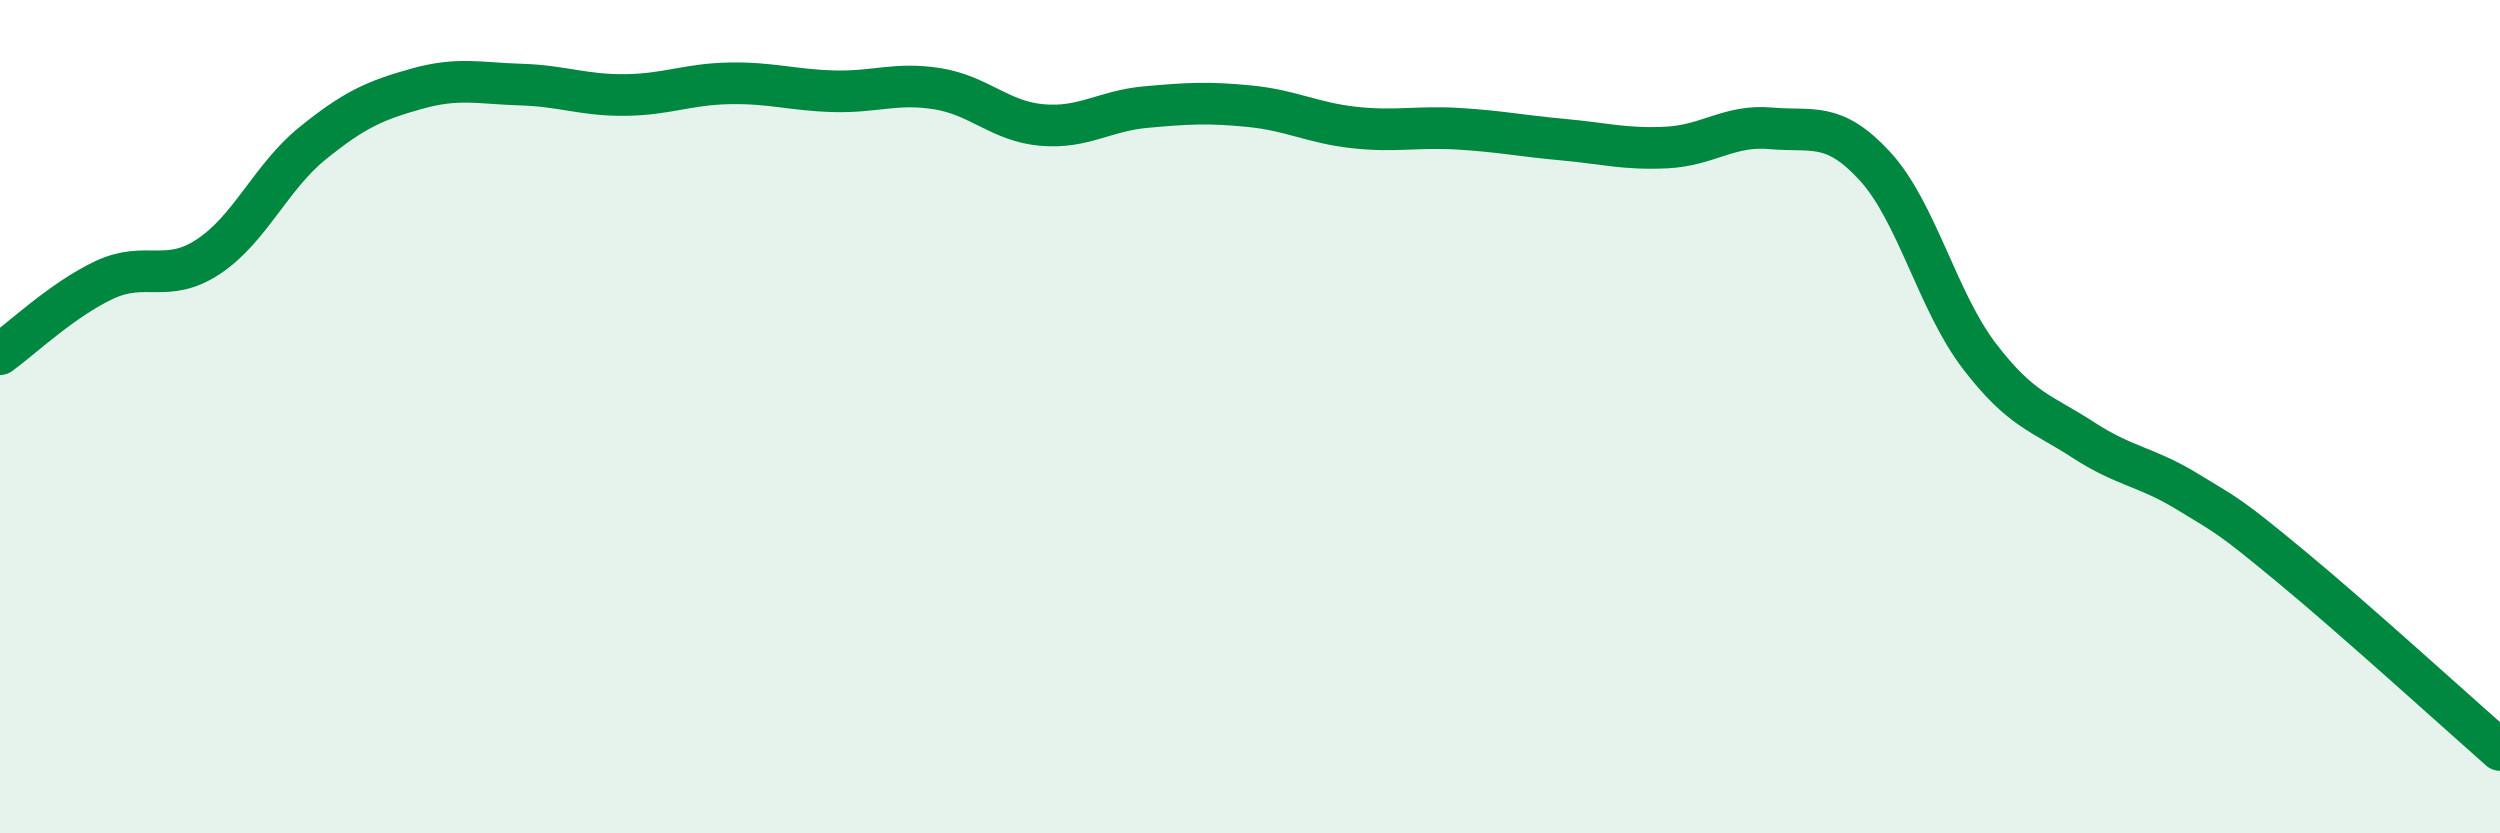
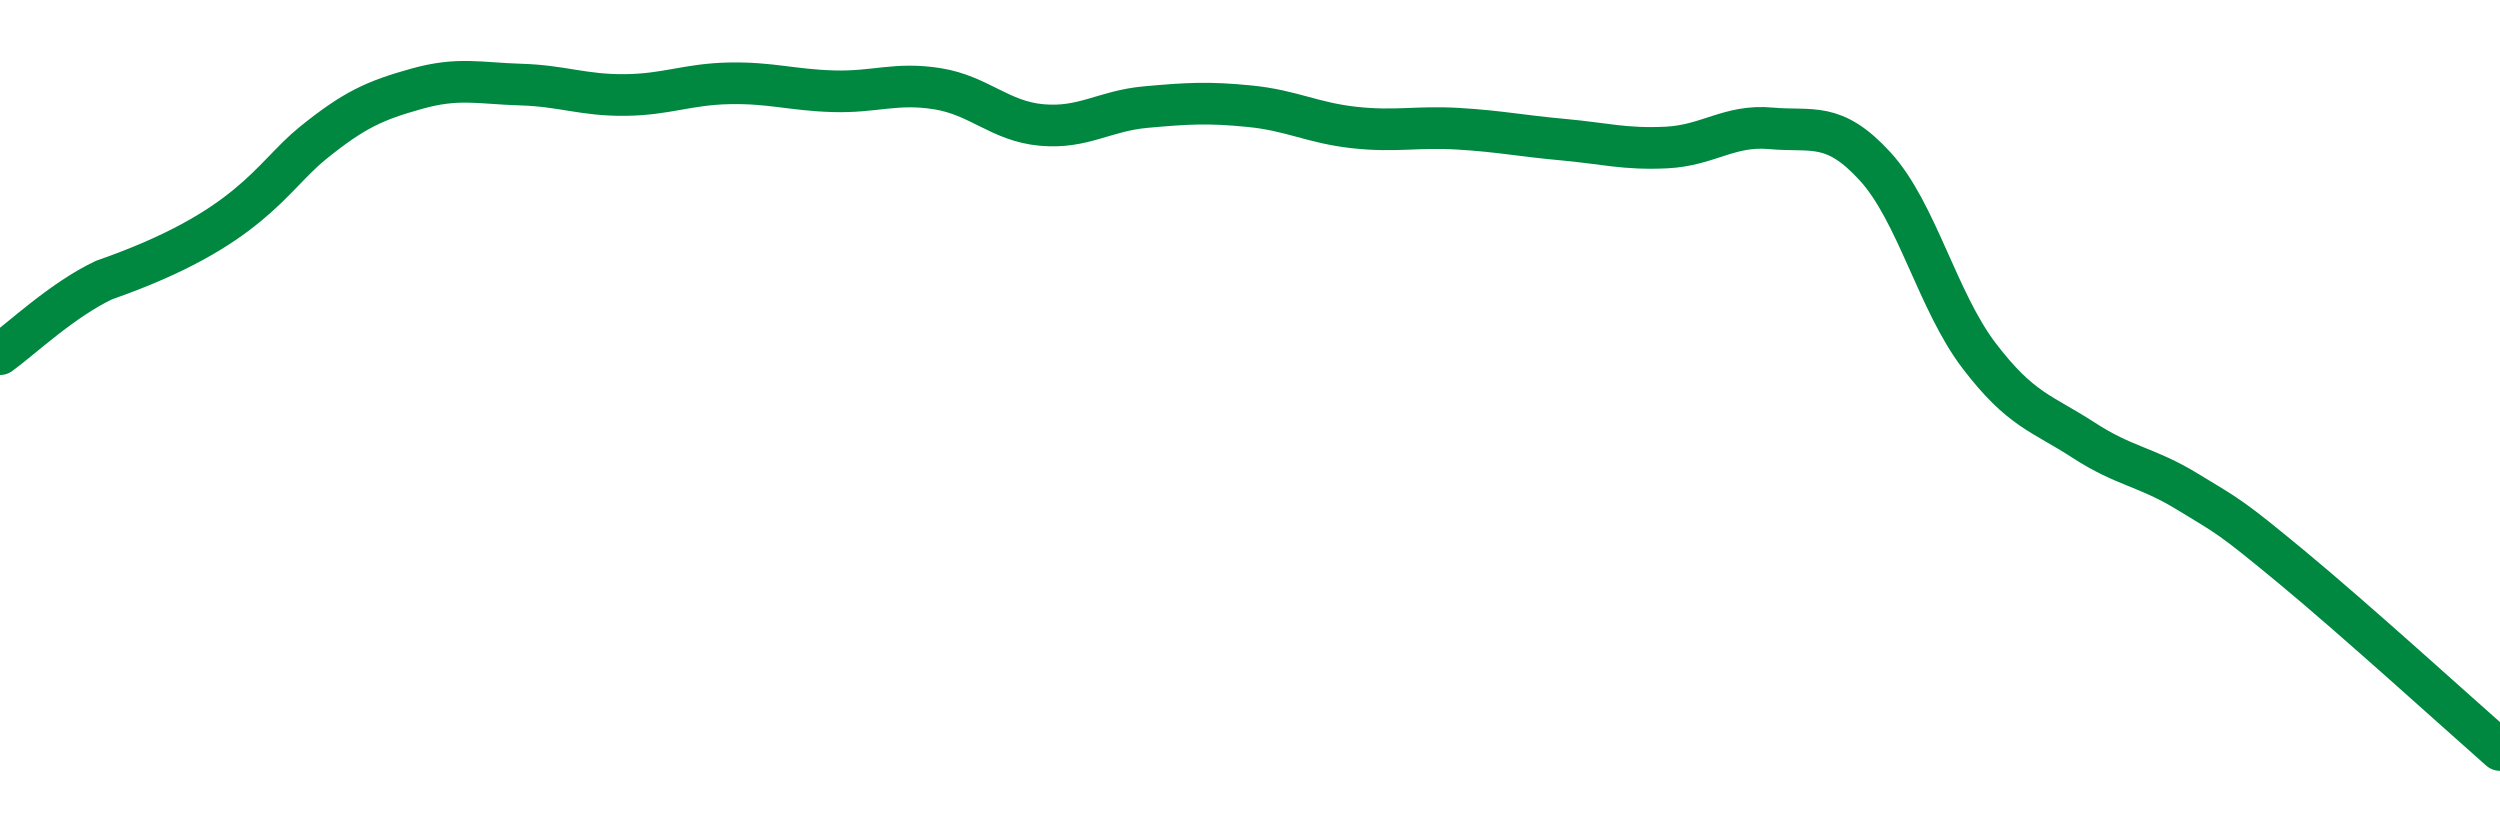
<svg xmlns="http://www.w3.org/2000/svg" width="60" height="20" viewBox="0 0 60 20">
-   <path d="M 0,8.5 C 0.5,8.14 1.5,7.19 2.5,6.72 C 3.5,6.25 4,6.82 5,6.16 C 6,5.5 6.5,4.25 7.5,3.44 C 8.5,2.63 9,2.41 10,2.13 C 11,1.85 11.5,2 12.5,2.03 C 13.5,2.06 14,2.29 15,2.28 C 16,2.27 16.5,2.02 17.5,2 C 18.5,1.98 19,2.16 20,2.19 C 21,2.22 21.5,1.97 22.5,2.13 C 23.5,2.29 24,2.91 25,3 C 26,3.09 26.5,2.66 27.5,2.57 C 28.5,2.48 29,2.45 30,2.55 C 31,2.65 31.5,2.95 32.5,3.06 C 33.5,3.17 34,3.03 35,3.09 C 36,3.15 36.5,3.26 37.5,3.35 C 38.5,3.44 39,3.59 40,3.54 C 41,3.49 41.5,2.99 42.5,3.08 C 43.5,3.17 44,2.9 45,3.99 C 46,5.08 46.5,7.23 47.5,8.54 C 48.5,9.85 49,9.91 50,10.56 C 51,11.21 51.5,11.19 52.5,11.8 C 53.5,12.41 53.5,12.37 55,13.61 C 56.5,14.85 59,17.12 60,18L60 20L0 20Z" fill="#008740" opacity="0.1" stroke-linecap="round" stroke-linejoin="round" />
-   <path d="M 0,8.5 C 0.5,8.14 1.5,7.19 2.5,6.72 C 3.5,6.25 4,6.82 5,6.16 C 6,5.5 6.5,4.25 7.5,3.44 C 8.5,2.63 9,2.41 10,2.13 C 11,1.85 11.5,2 12.5,2.03 C 13.5,2.06 14,2.29 15,2.28 C 16,2.27 16.5,2.02 17.5,2 C 18.5,1.98 19,2.16 20,2.19 C 21,2.22 21.5,1.97 22.5,2.13 C 23.5,2.29 24,2.91 25,3 C 26,3.09 26.5,2.66 27.5,2.57 C 28.5,2.48 29,2.45 30,2.55 C 31,2.65 31.5,2.95 32.5,3.06 C 33.5,3.17 34,3.03 35,3.09 C 36,3.15 36.5,3.26 37.5,3.35 C 38.5,3.44 39,3.59 40,3.54 C 41,3.49 41.5,2.99 42.5,3.08 C 43.5,3.17 44,2.9 45,3.99 C 46,5.08 46.5,7.23 47.5,8.54 C 48.5,9.85 49,9.91 50,10.56 C 51,11.21 51.5,11.19 52.5,11.8 C 53.5,12.41 53.5,12.37 55,13.61 C 56.5,14.85 59,17.12 60,18" stroke="#008740" stroke-width="1" fill="none" stroke-linecap="round" stroke-linejoin="round" />
+   <path d="M 0,8.5 C 0.5,8.14 1.5,7.19 2.5,6.72 C 6,5.5 6.5,4.25 7.5,3.44 C 8.5,2.63 9,2.41 10,2.13 C 11,1.85 11.5,2 12.5,2.03 C 13.5,2.06 14,2.29 15,2.28 C 16,2.27 16.5,2.02 17.5,2 C 18.5,1.98 19,2.16 20,2.19 C 21,2.22 21.5,1.97 22.5,2.13 C 23.5,2.29 24,2.91 25,3 C 26,3.09 26.5,2.66 27.5,2.57 C 28.5,2.48 29,2.45 30,2.55 C 31,2.65 31.5,2.95 32.5,3.06 C 33.5,3.17 34,3.03 35,3.09 C 36,3.15 36.5,3.26 37.5,3.35 C 38.5,3.44 39,3.59 40,3.54 C 41,3.49 41.5,2.99 42.5,3.08 C 43.5,3.17 44,2.9 45,3.99 C 46,5.08 46.5,7.23 47.5,8.54 C 48.5,9.85 49,9.91 50,10.56 C 51,11.21 51.5,11.19 52.5,11.8 C 53.5,12.41 53.5,12.37 55,13.61 C 56.5,14.85 59,17.12 60,18" stroke="#008740" stroke-width="1" fill="none" stroke-linecap="round" stroke-linejoin="round" />
</svg>